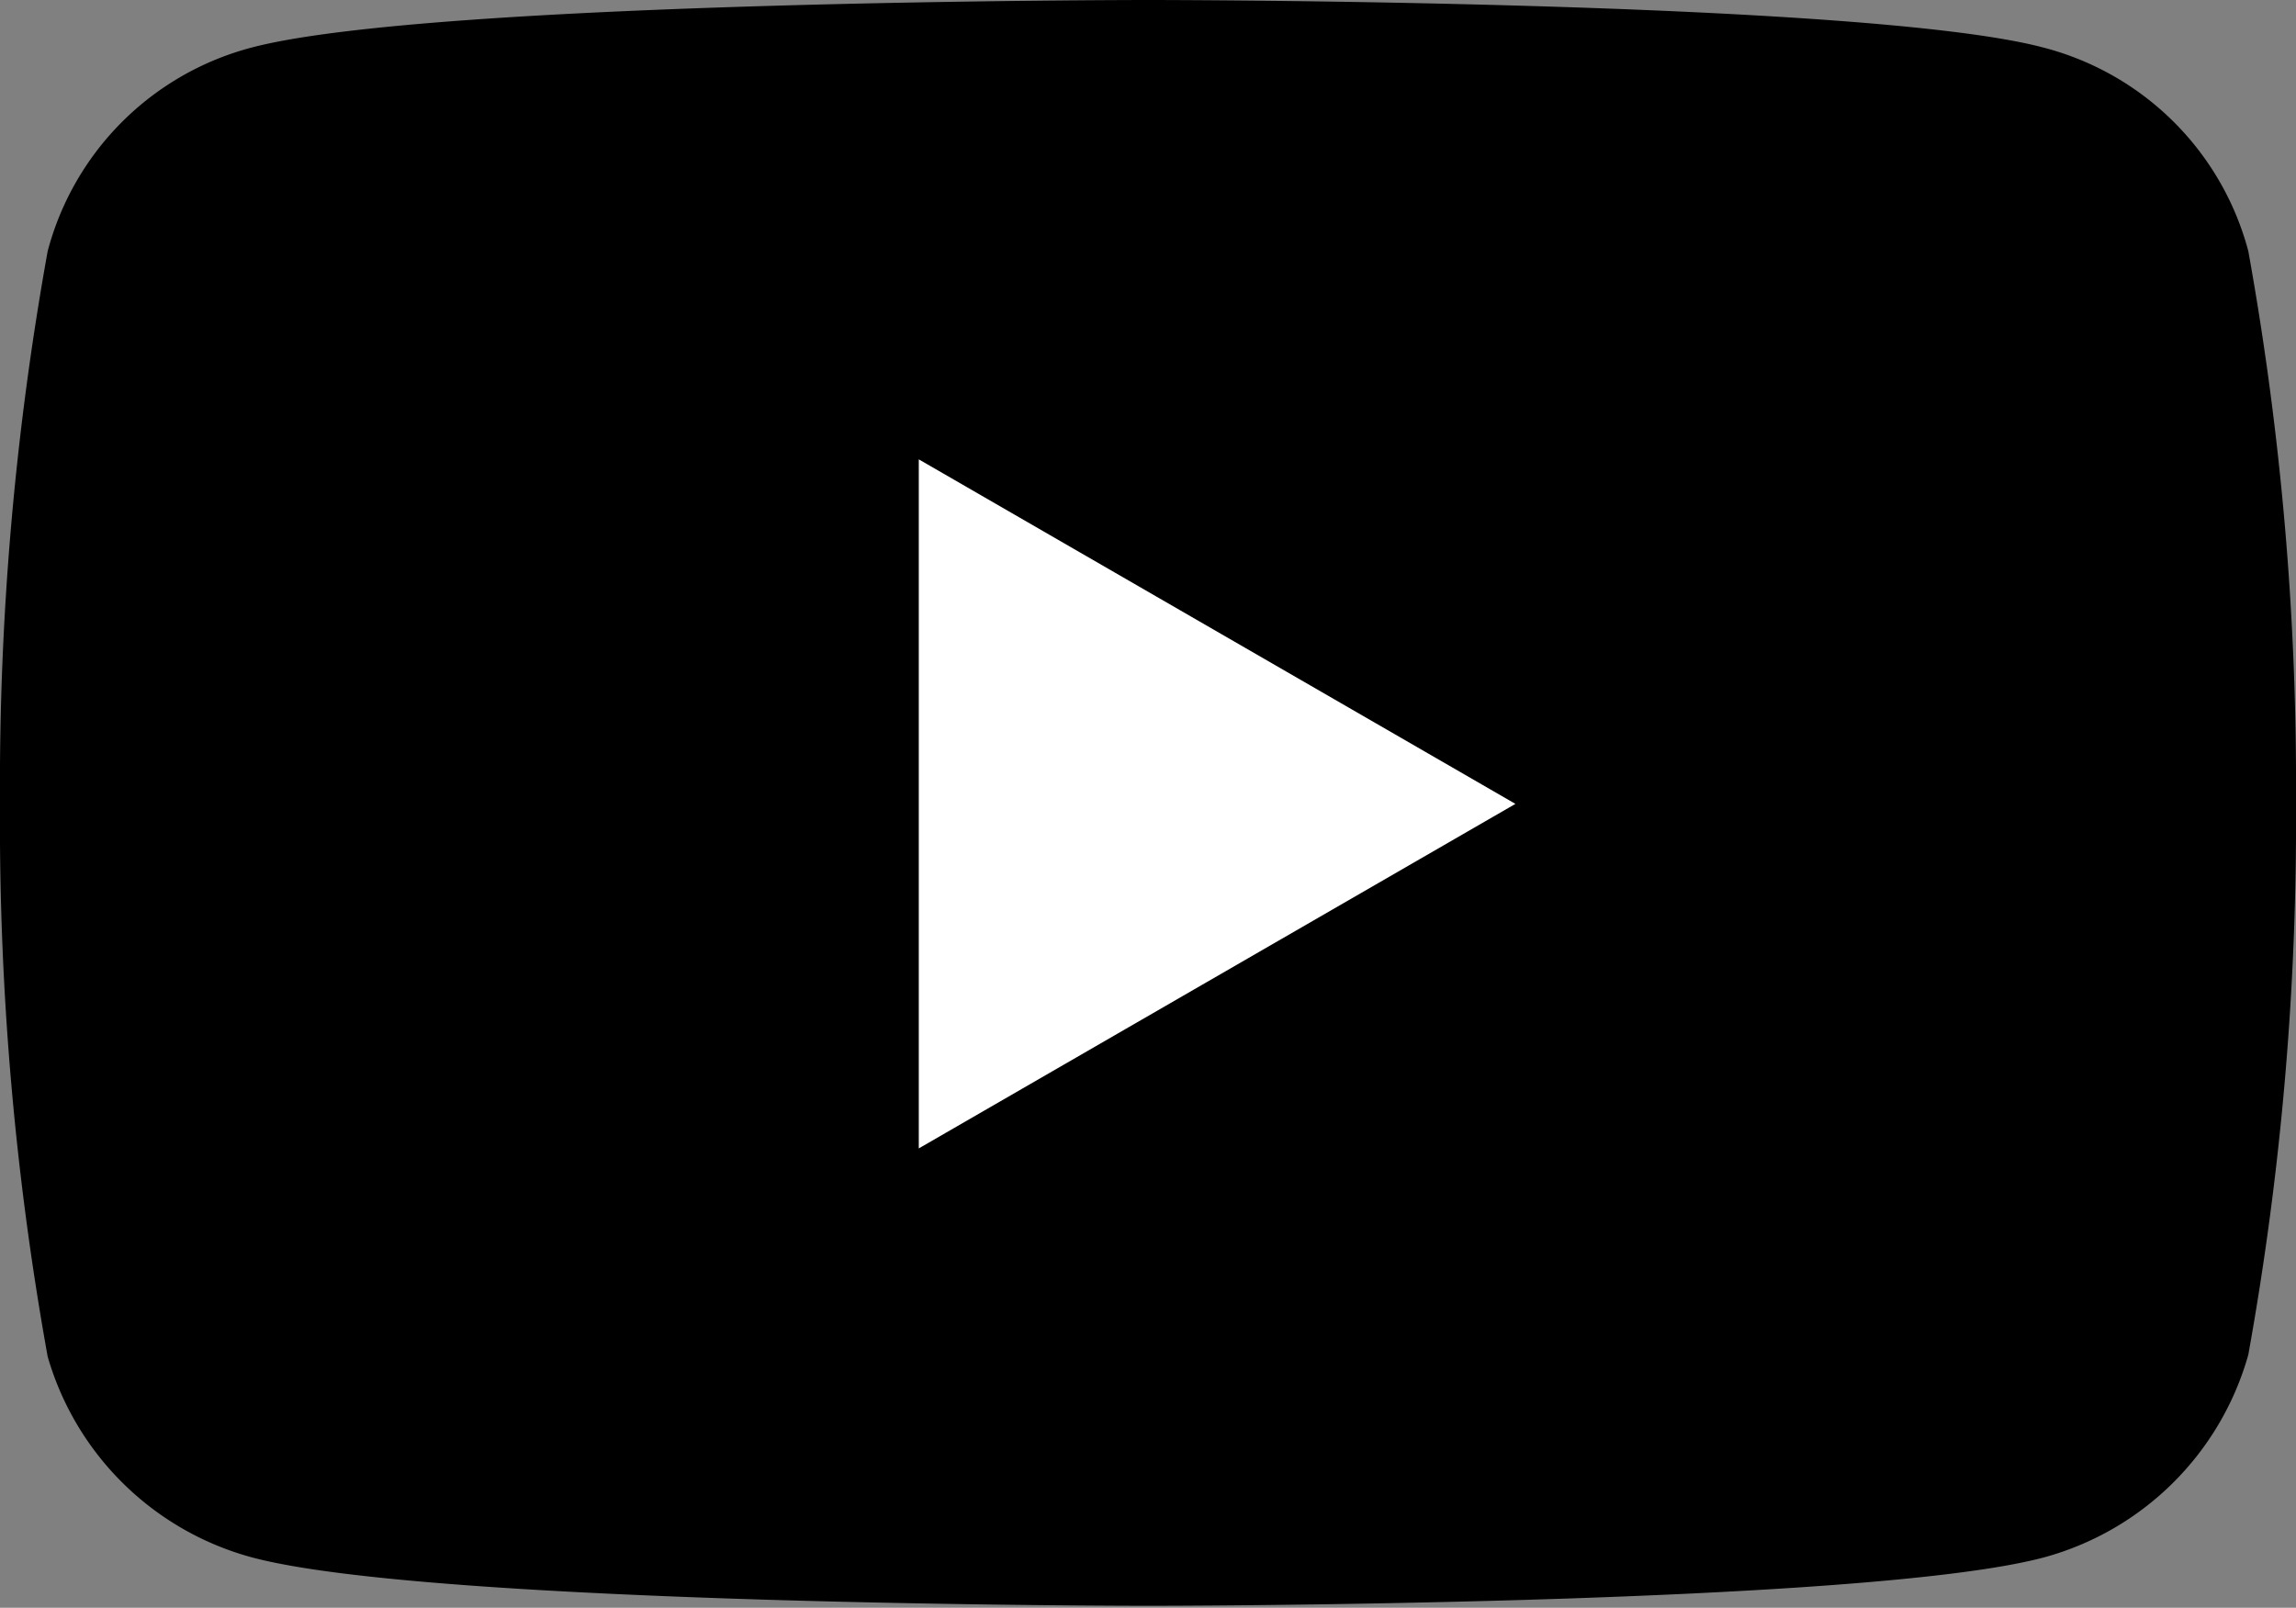
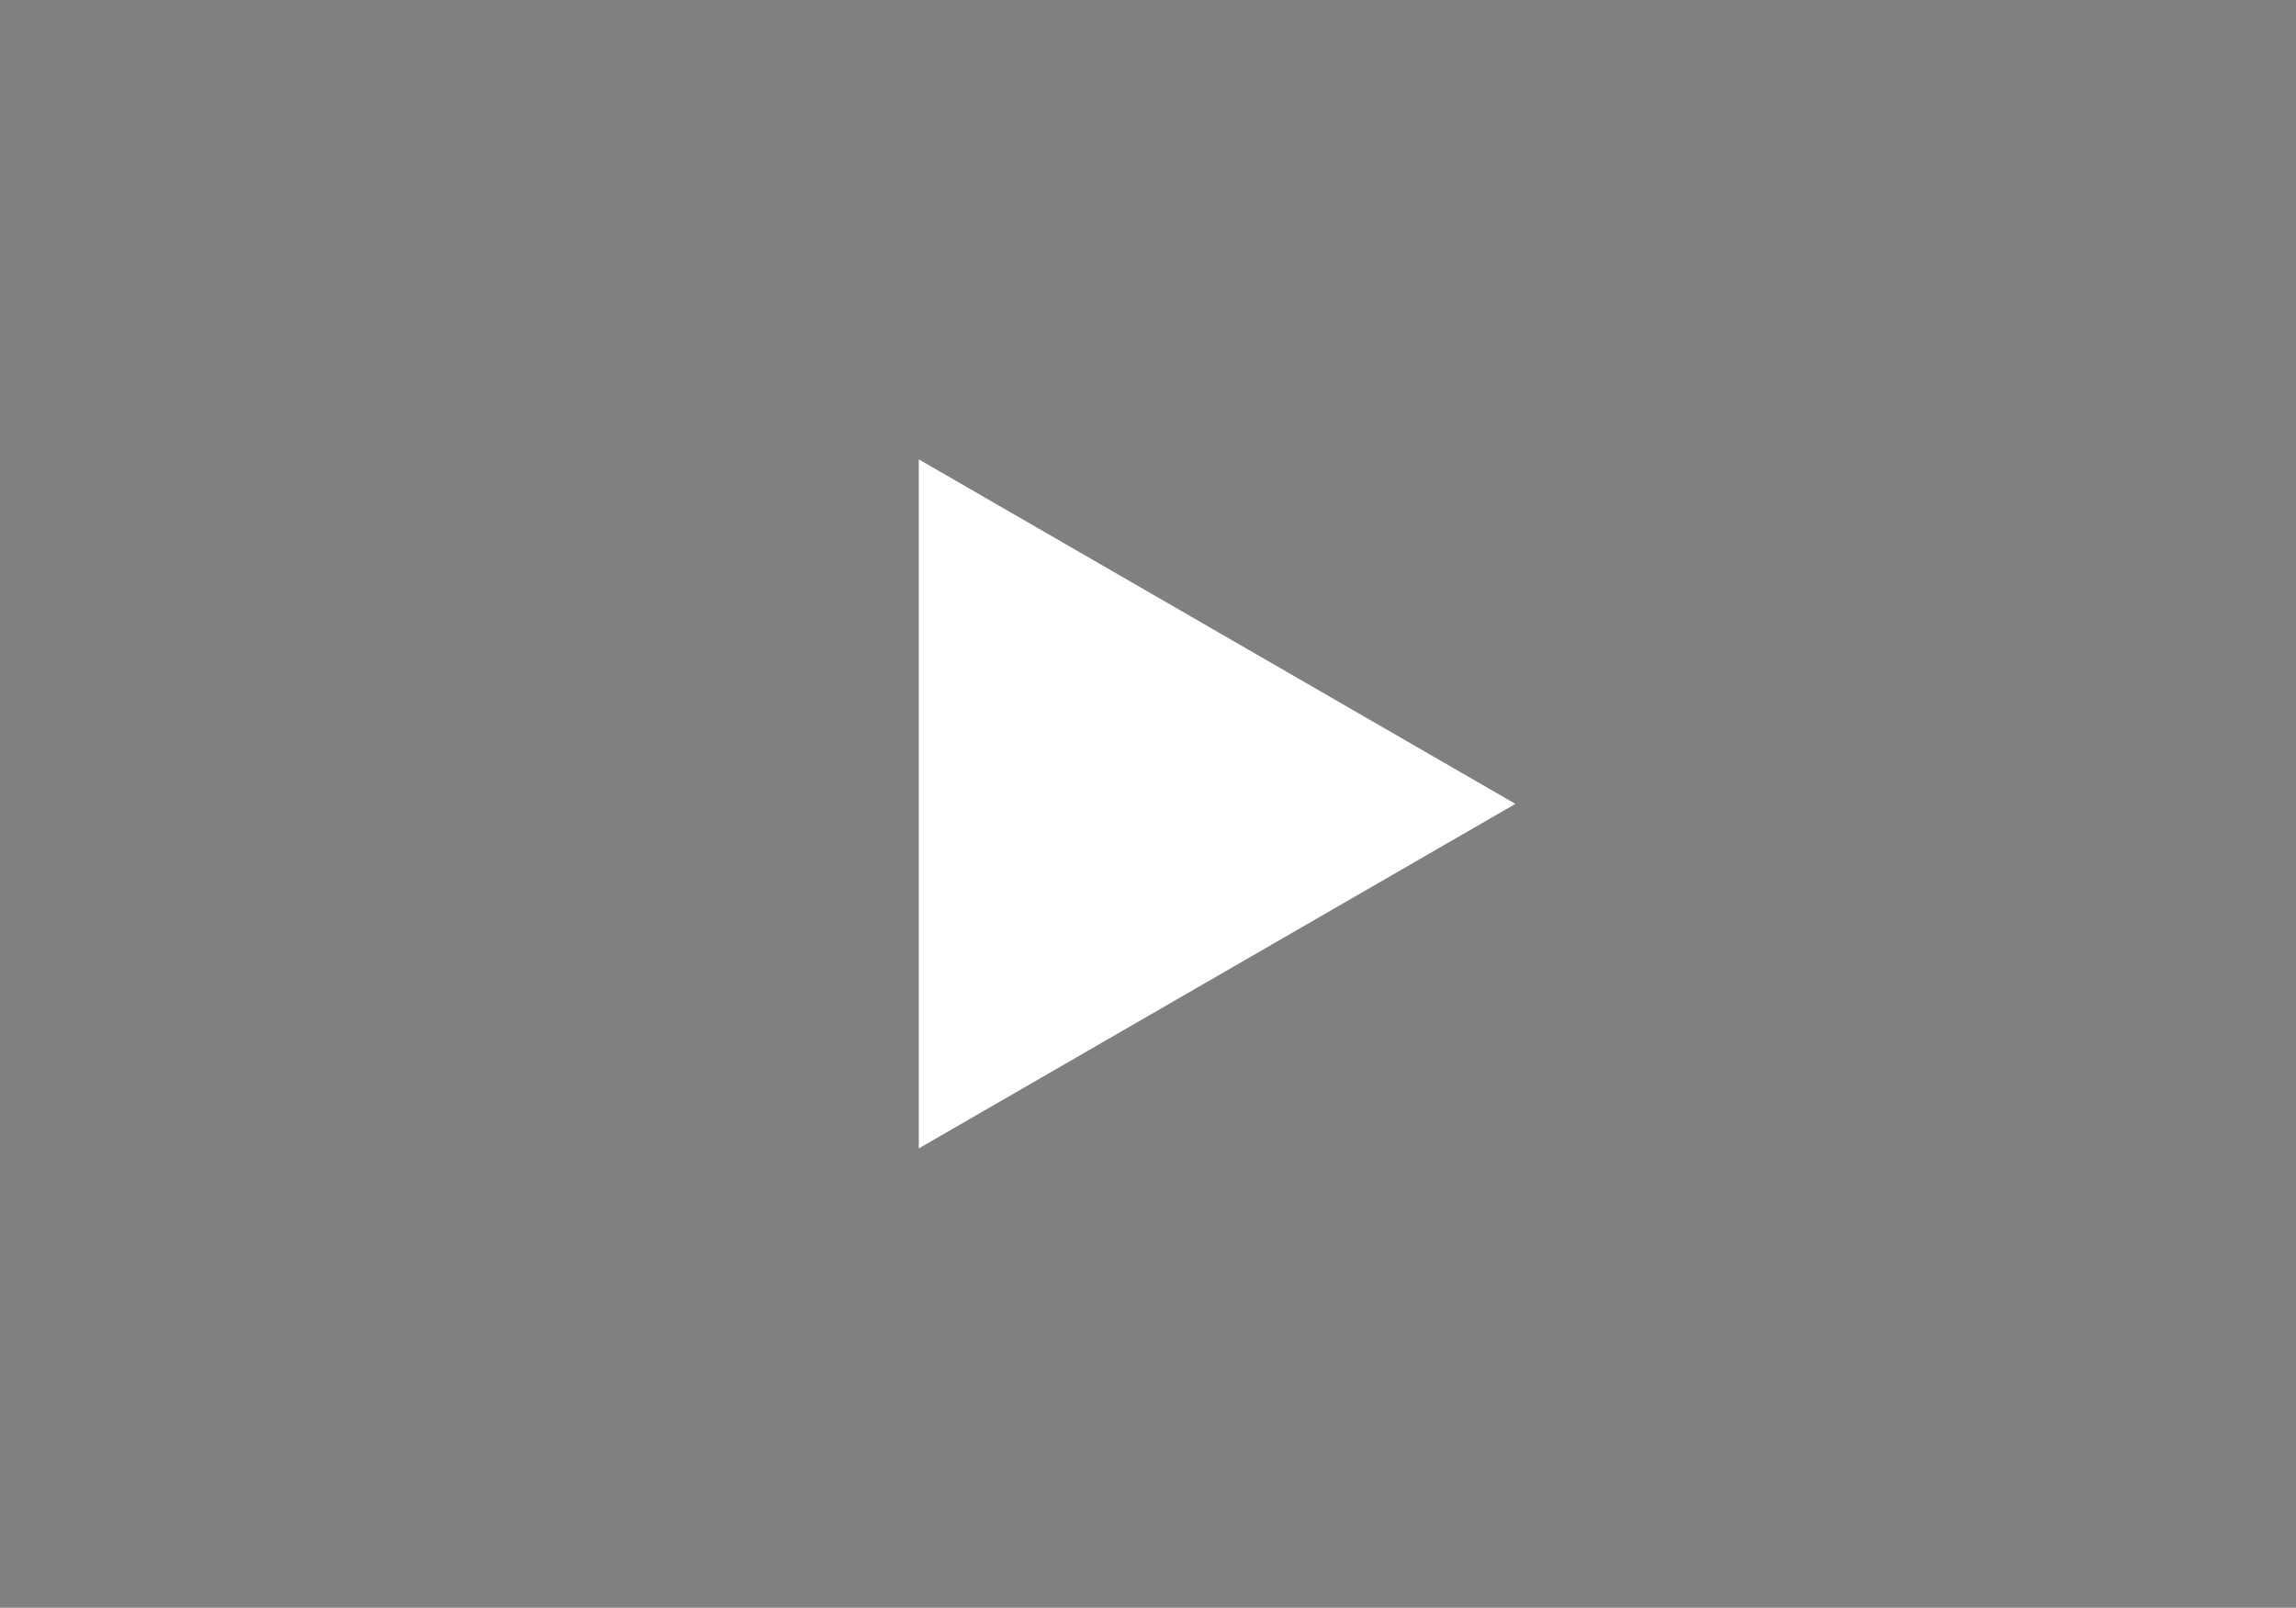
<svg xmlns="http://www.w3.org/2000/svg" viewBox="0 0 23.59 16.52">
  <rect x="0" y="0" width="23.59" height="16.52" fill="#808080" stroke="none" />
  <defs>
    <style>.cls-1{fill:#fff;}</style>
  </defs>
  <g id="レイヤー_2" data-name="レイヤー 2">
    <g id="レイヤー_2-2" data-name="レイヤー 2">
-       <path d="M23.1,2.58A2.94,2.94,0,0,0,21,.49C19.17,0,11.8,0,11.8,0S4.42,0,2.58.49A2.94,2.94,0,0,0,.49,2.58,30.9,30.9,0,0,0,0,8.26a30.9,30.9,0,0,0,.49,5.68A3,3,0,0,0,2.58,16c1.84.5,9.22.5,9.22.5s7.37,0,9.21-.5a3,3,0,0,0,2.09-2.08,30.9,30.9,0,0,0,.49-5.68A30.9,30.9,0,0,0,23.1,2.58Z" />
      <polygon class="cls-1" points="9.44 11.8 15.57 8.26 9.44 4.72 9.44 11.8" />
    </g>
  </g>
</svg>